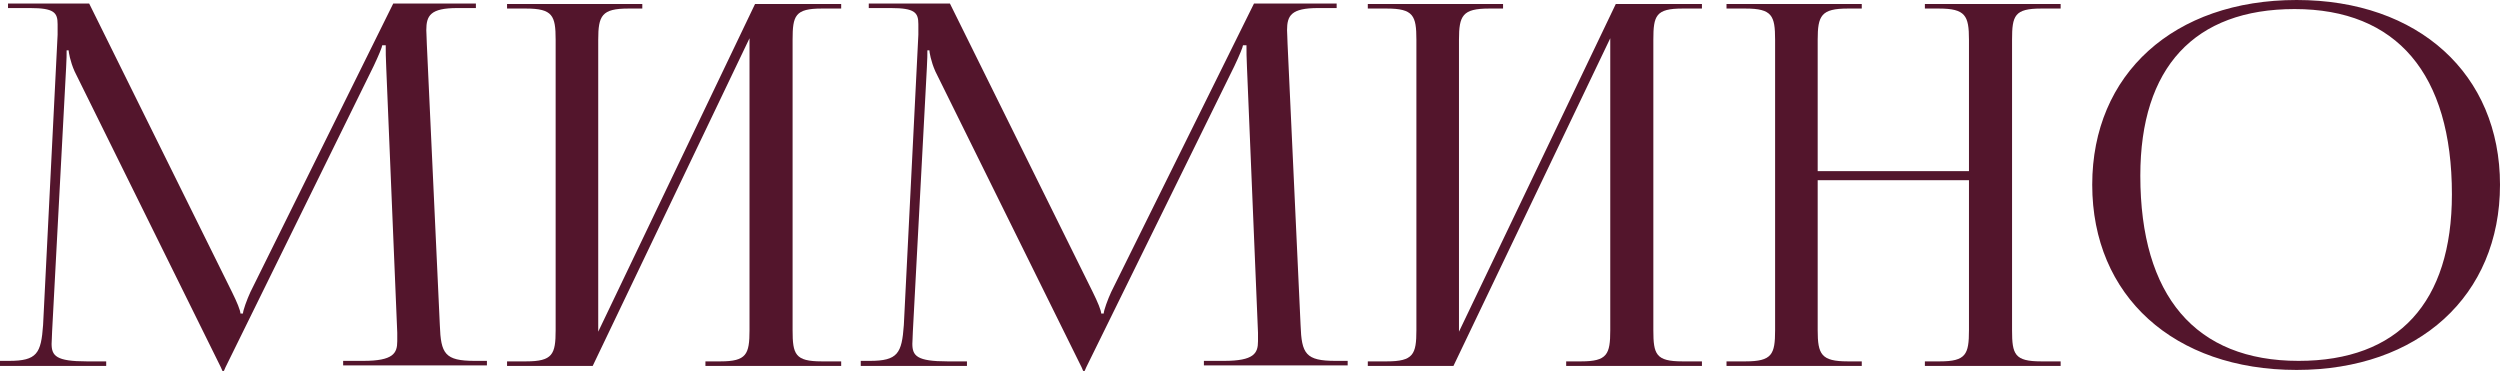
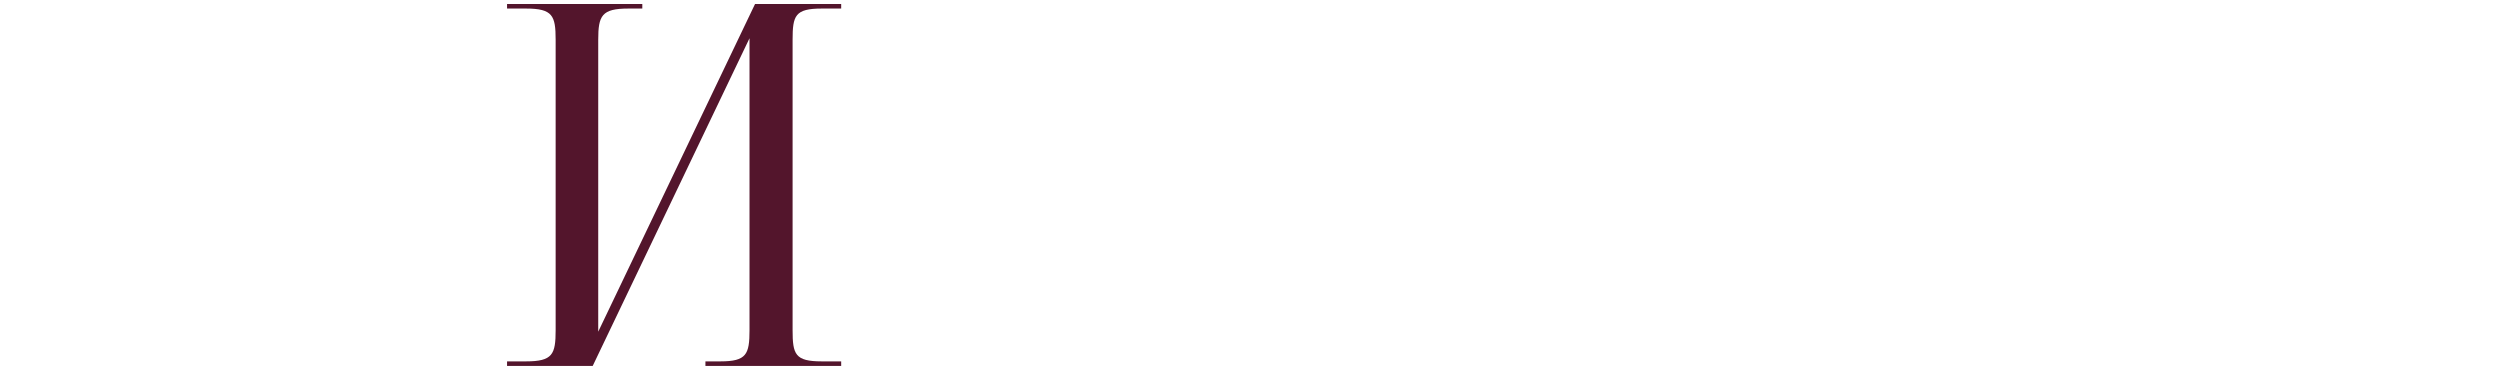
<svg xmlns="http://www.w3.org/2000/svg" width="1139" height="169" viewBox="0 0 1139 169" fill="none">
-   <path d="M0 166.707V164.414H4.108C16.889 164.414 18.715 160.974 19.628 148.133L26.247 15.822V11.007C26.247 5.733 24.649 3.669 13.694 3.669H3.652V1.605H40.625L105.671 132.999C107.954 137.585 109.551 141.483 109.551 142.859H110.692C110.692 141.483 112.518 136.438 114.116 132.999L179.162 1.605H216.82V3.669H208.376C196.051 3.669 194.225 7.109 194.225 13.758C194.225 15.593 194.454 17.657 194.454 19.95L200.388 148.133C200.844 161.204 202.67 164.414 216.364 164.414H221.841V166.478H156.339V164.414H165.468C179.162 164.414 180.988 160.974 180.988 155.471V151.573L175.967 30.727C175.739 26.6 175.739 23.16 175.739 20.638H174.141C174.141 21.326 172.543 25.224 170.261 30.039L102.704 167.395L102.02 169H101.335L100.65 167.395L34.007 32.562C31.953 27.976 31.268 23.619 31.268 22.931H30.355C30.355 24.995 30.355 26.6 30.127 30.727L23.736 151.114C23.736 153.178 23.508 155.012 23.508 156.617C23.508 162.121 25.562 164.643 39.484 164.643H48.385V166.707H0Z" fill="#53152C" />
  <path d="M231.013 166.707V164.643H239.686C251.783 164.643 253.152 161.433 253.152 150.426V18.115C253.152 7.109 251.783 3.898 239.686 3.898H231.013V1.834H292.636V3.898H286.246C274.149 3.898 272.552 7.109 272.552 18.115V151.114L343.988 1.834H383.244V3.898H374.343C362.247 3.898 361.106 7.109 361.106 18.115V150.426C361.106 161.433 362.247 164.643 374.343 164.643H383.244V166.707H321.393V164.643H328.24C340.108 164.643 341.478 161.433 341.478 150.426V17.427L270.041 166.707H231.013Z" fill="#53152C" />
-   <path d="M392.158 166.707V164.414H396.266C409.047 164.414 410.873 160.974 411.786 148.133L418.404 15.822V11.007C418.404 5.733 416.807 3.669 405.852 3.669H395.809V1.605H432.783L497.829 132.999C500.111 137.585 501.709 141.483 501.709 142.859H502.85C502.85 141.483 504.676 136.438 506.274 132.999L571.32 1.605H608.978V3.669H600.533C588.209 3.669 586.383 7.109 586.383 13.758C586.383 15.593 586.611 17.657 586.611 19.95L592.545 148.133C593.002 161.204 594.828 164.414 608.521 164.414H613.999V166.478H548.496V164.414H557.626C571.32 164.414 573.145 160.974 573.145 155.471V151.573L568.124 30.727C567.896 26.6 567.896 23.16 567.896 20.638H566.298C566.298 21.326 564.701 25.224 562.419 30.039L494.862 167.395L494.177 169H493.493L492.808 167.395L426.164 32.562C424.11 27.976 423.425 23.619 423.425 22.931H422.512C422.512 24.995 422.512 26.6 422.284 30.727L415.894 151.114C415.894 153.178 415.665 155.012 415.665 156.617C415.665 162.121 417.72 164.643 431.642 164.643H440.543V166.707H392.158Z" fill="#53152C" />
-   <path d="M623.171 166.707V164.643H631.844C643.94 164.643 645.31 161.433 645.31 150.426V18.115C645.31 7.109 643.94 3.898 631.844 3.898H623.171V1.834H684.794V3.898H678.403C666.307 3.898 664.709 7.109 664.709 18.115V151.114L736.146 1.834H775.402V3.898H766.501C754.404 3.898 753.263 7.109 753.263 18.115V150.426C753.263 161.433 754.404 164.643 766.501 164.643H775.402V166.707H713.551V164.643H720.398C732.266 164.643 733.635 161.433 733.635 150.426V17.427L662.199 166.707H623.171Z" fill="#53152C" />
-   <path d="M786.598 166.707V164.643H795.27C807.367 164.643 808.736 161.433 808.736 150.426V18.115C808.736 7.109 807.367 3.898 795.27 3.898H786.598V1.834H848.22V3.898H841.83C829.733 3.898 828.136 7.109 828.136 18.115V77.965H897.062V18.115C897.062 7.109 895.464 3.898 883.368 3.898H876.977V1.834H938.828V3.898H929.927C917.831 3.898 916.69 7.109 916.69 18.115V150.426C916.69 161.433 917.831 164.643 929.927 164.643H938.828V166.707H876.977V164.643H883.824C895.692 164.643 897.062 161.433 897.062 150.426V82.092H828.136V150.426C828.136 161.433 829.733 164.643 841.83 164.643H848.22V166.707H786.598Z" fill="#53152C" />
-   <path d="M1046.34 168.541C990.421 168.541 953.219 134.833 953.219 84.156C953.219 33.708 990.421 0 1046.34 0C1101.8 0 1139 33.708 1139 84.156C1139 134.833 1101.8 168.541 1046.34 168.541ZM1047.25 164.414C1092.67 164.414 1117.09 137.814 1117.09 88.513C1117.09 33.708 1091.98 4.128 1045.42 4.128C999.779 4.128 975.13 30.727 975.13 80.028C975.13 134.833 1000.24 164.414 1047.25 164.414Z" fill="#53152C" />
</svg>